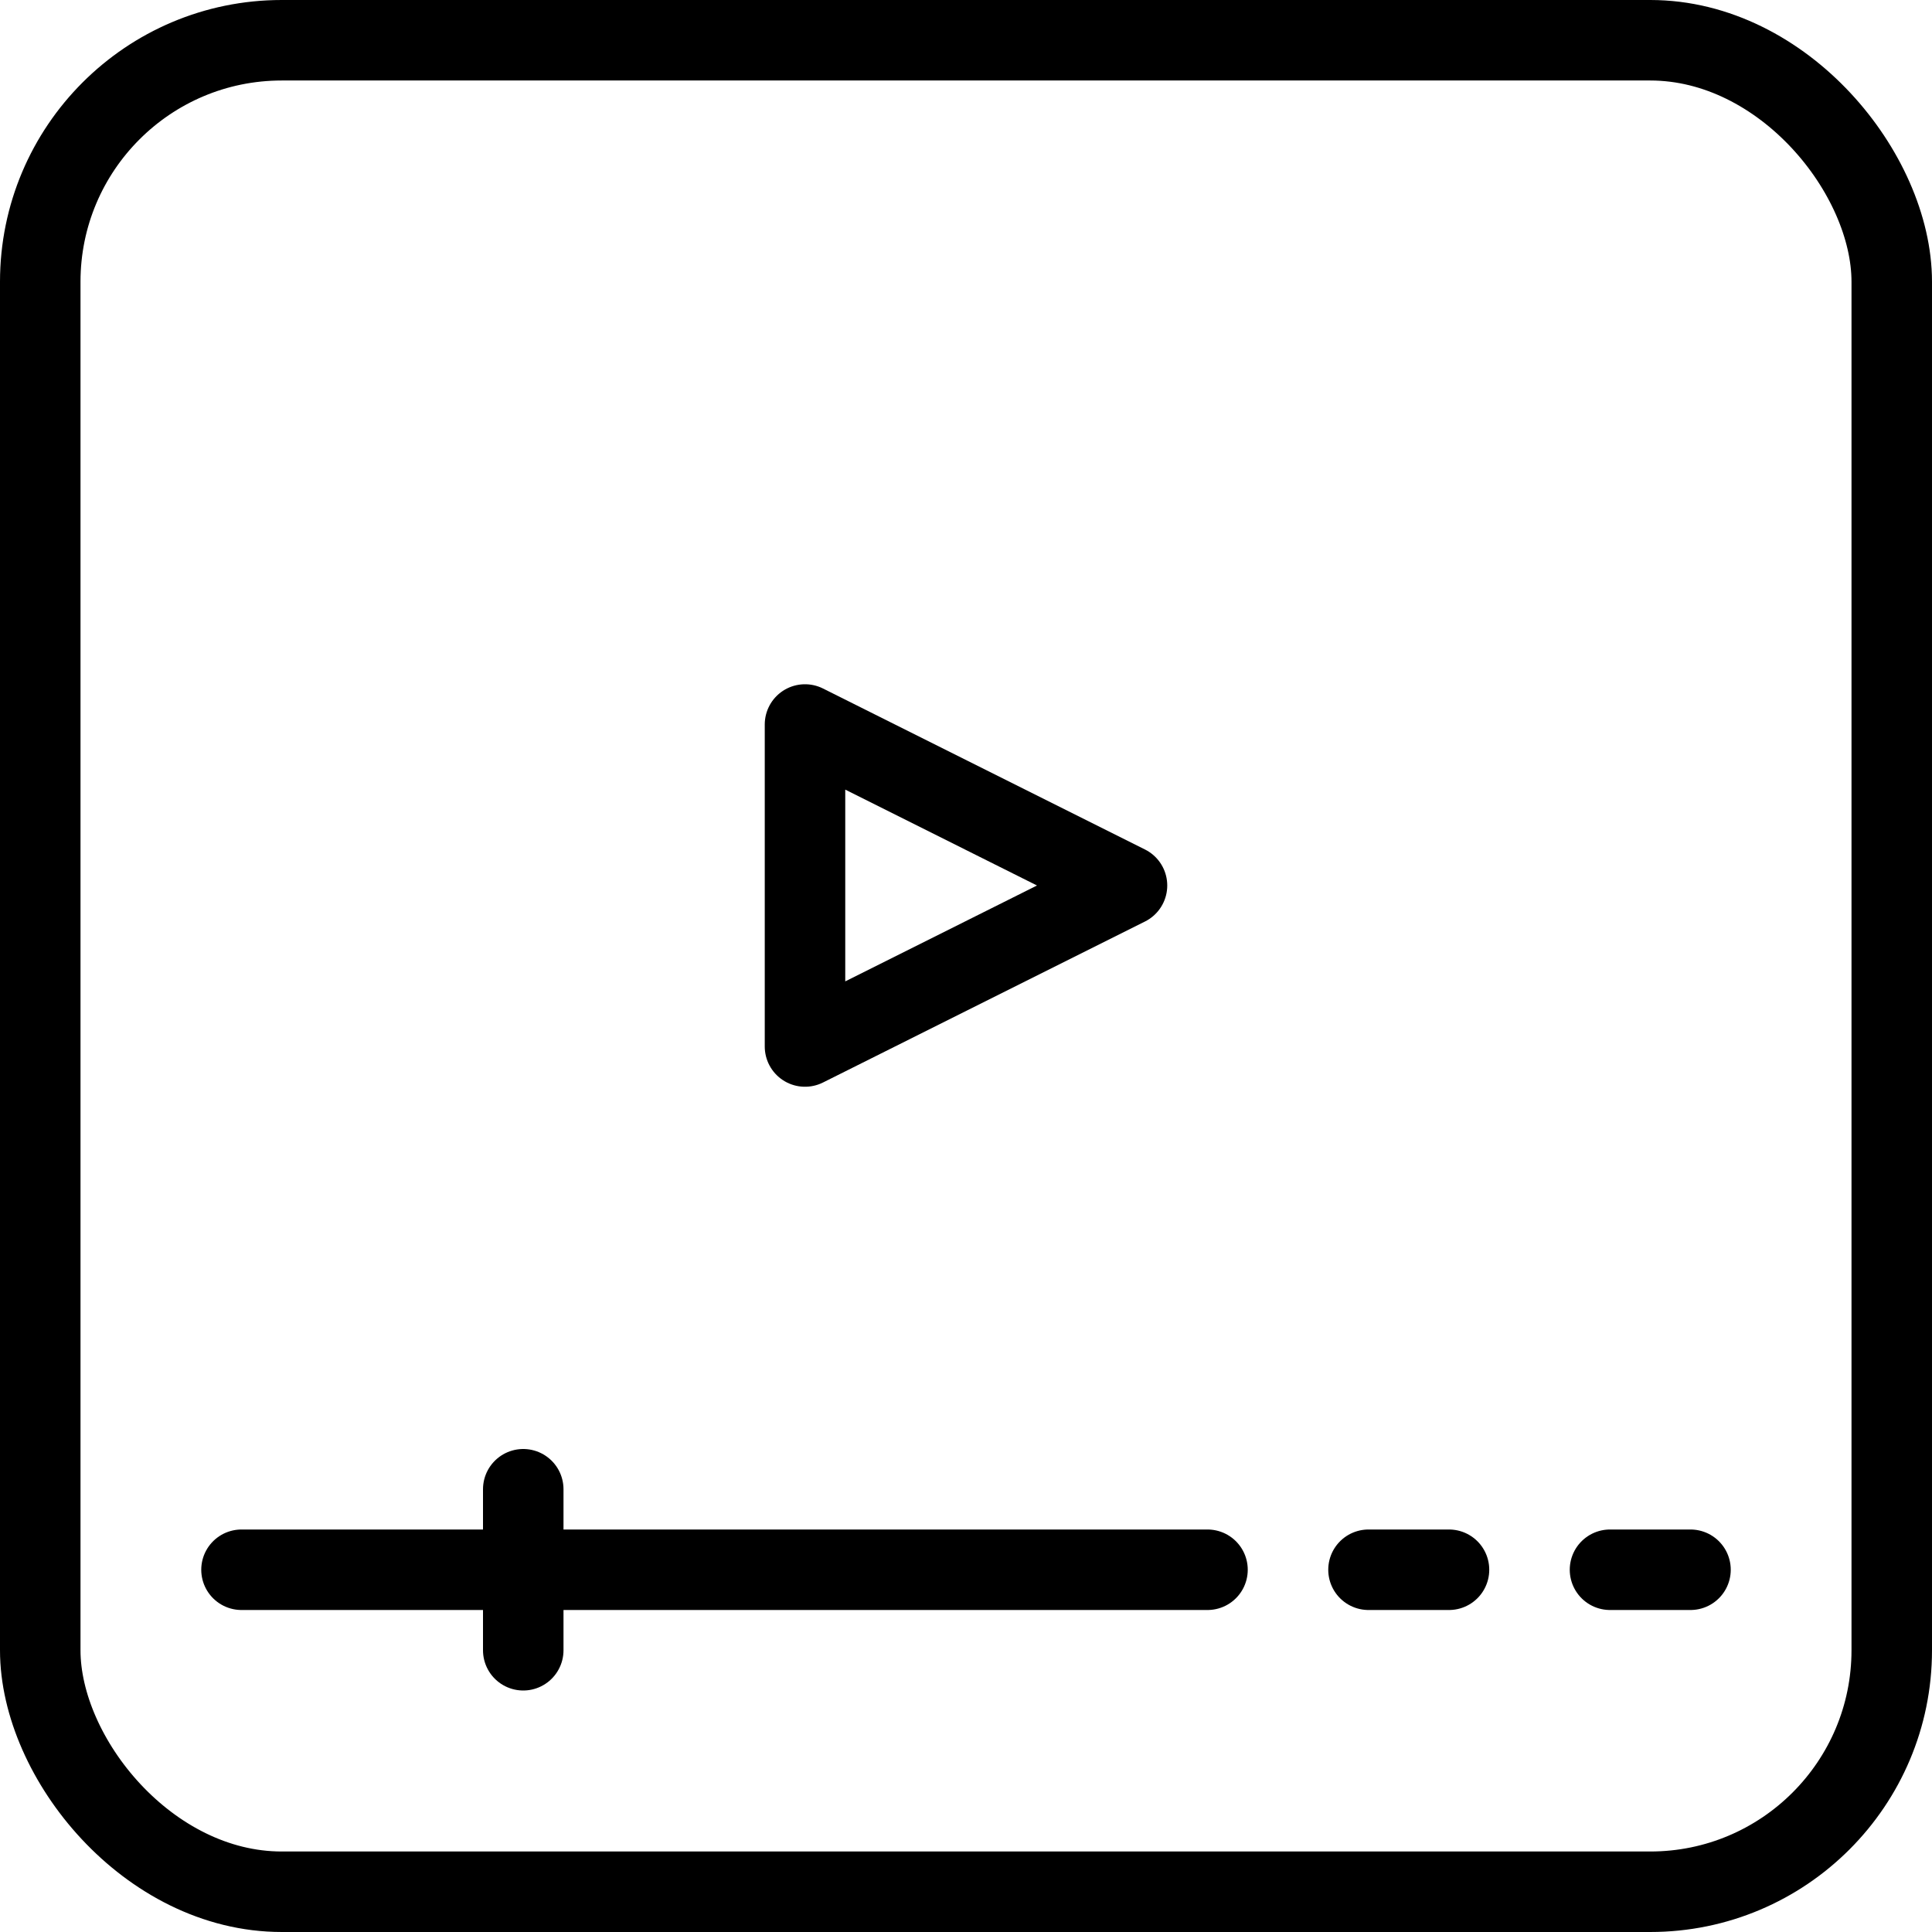
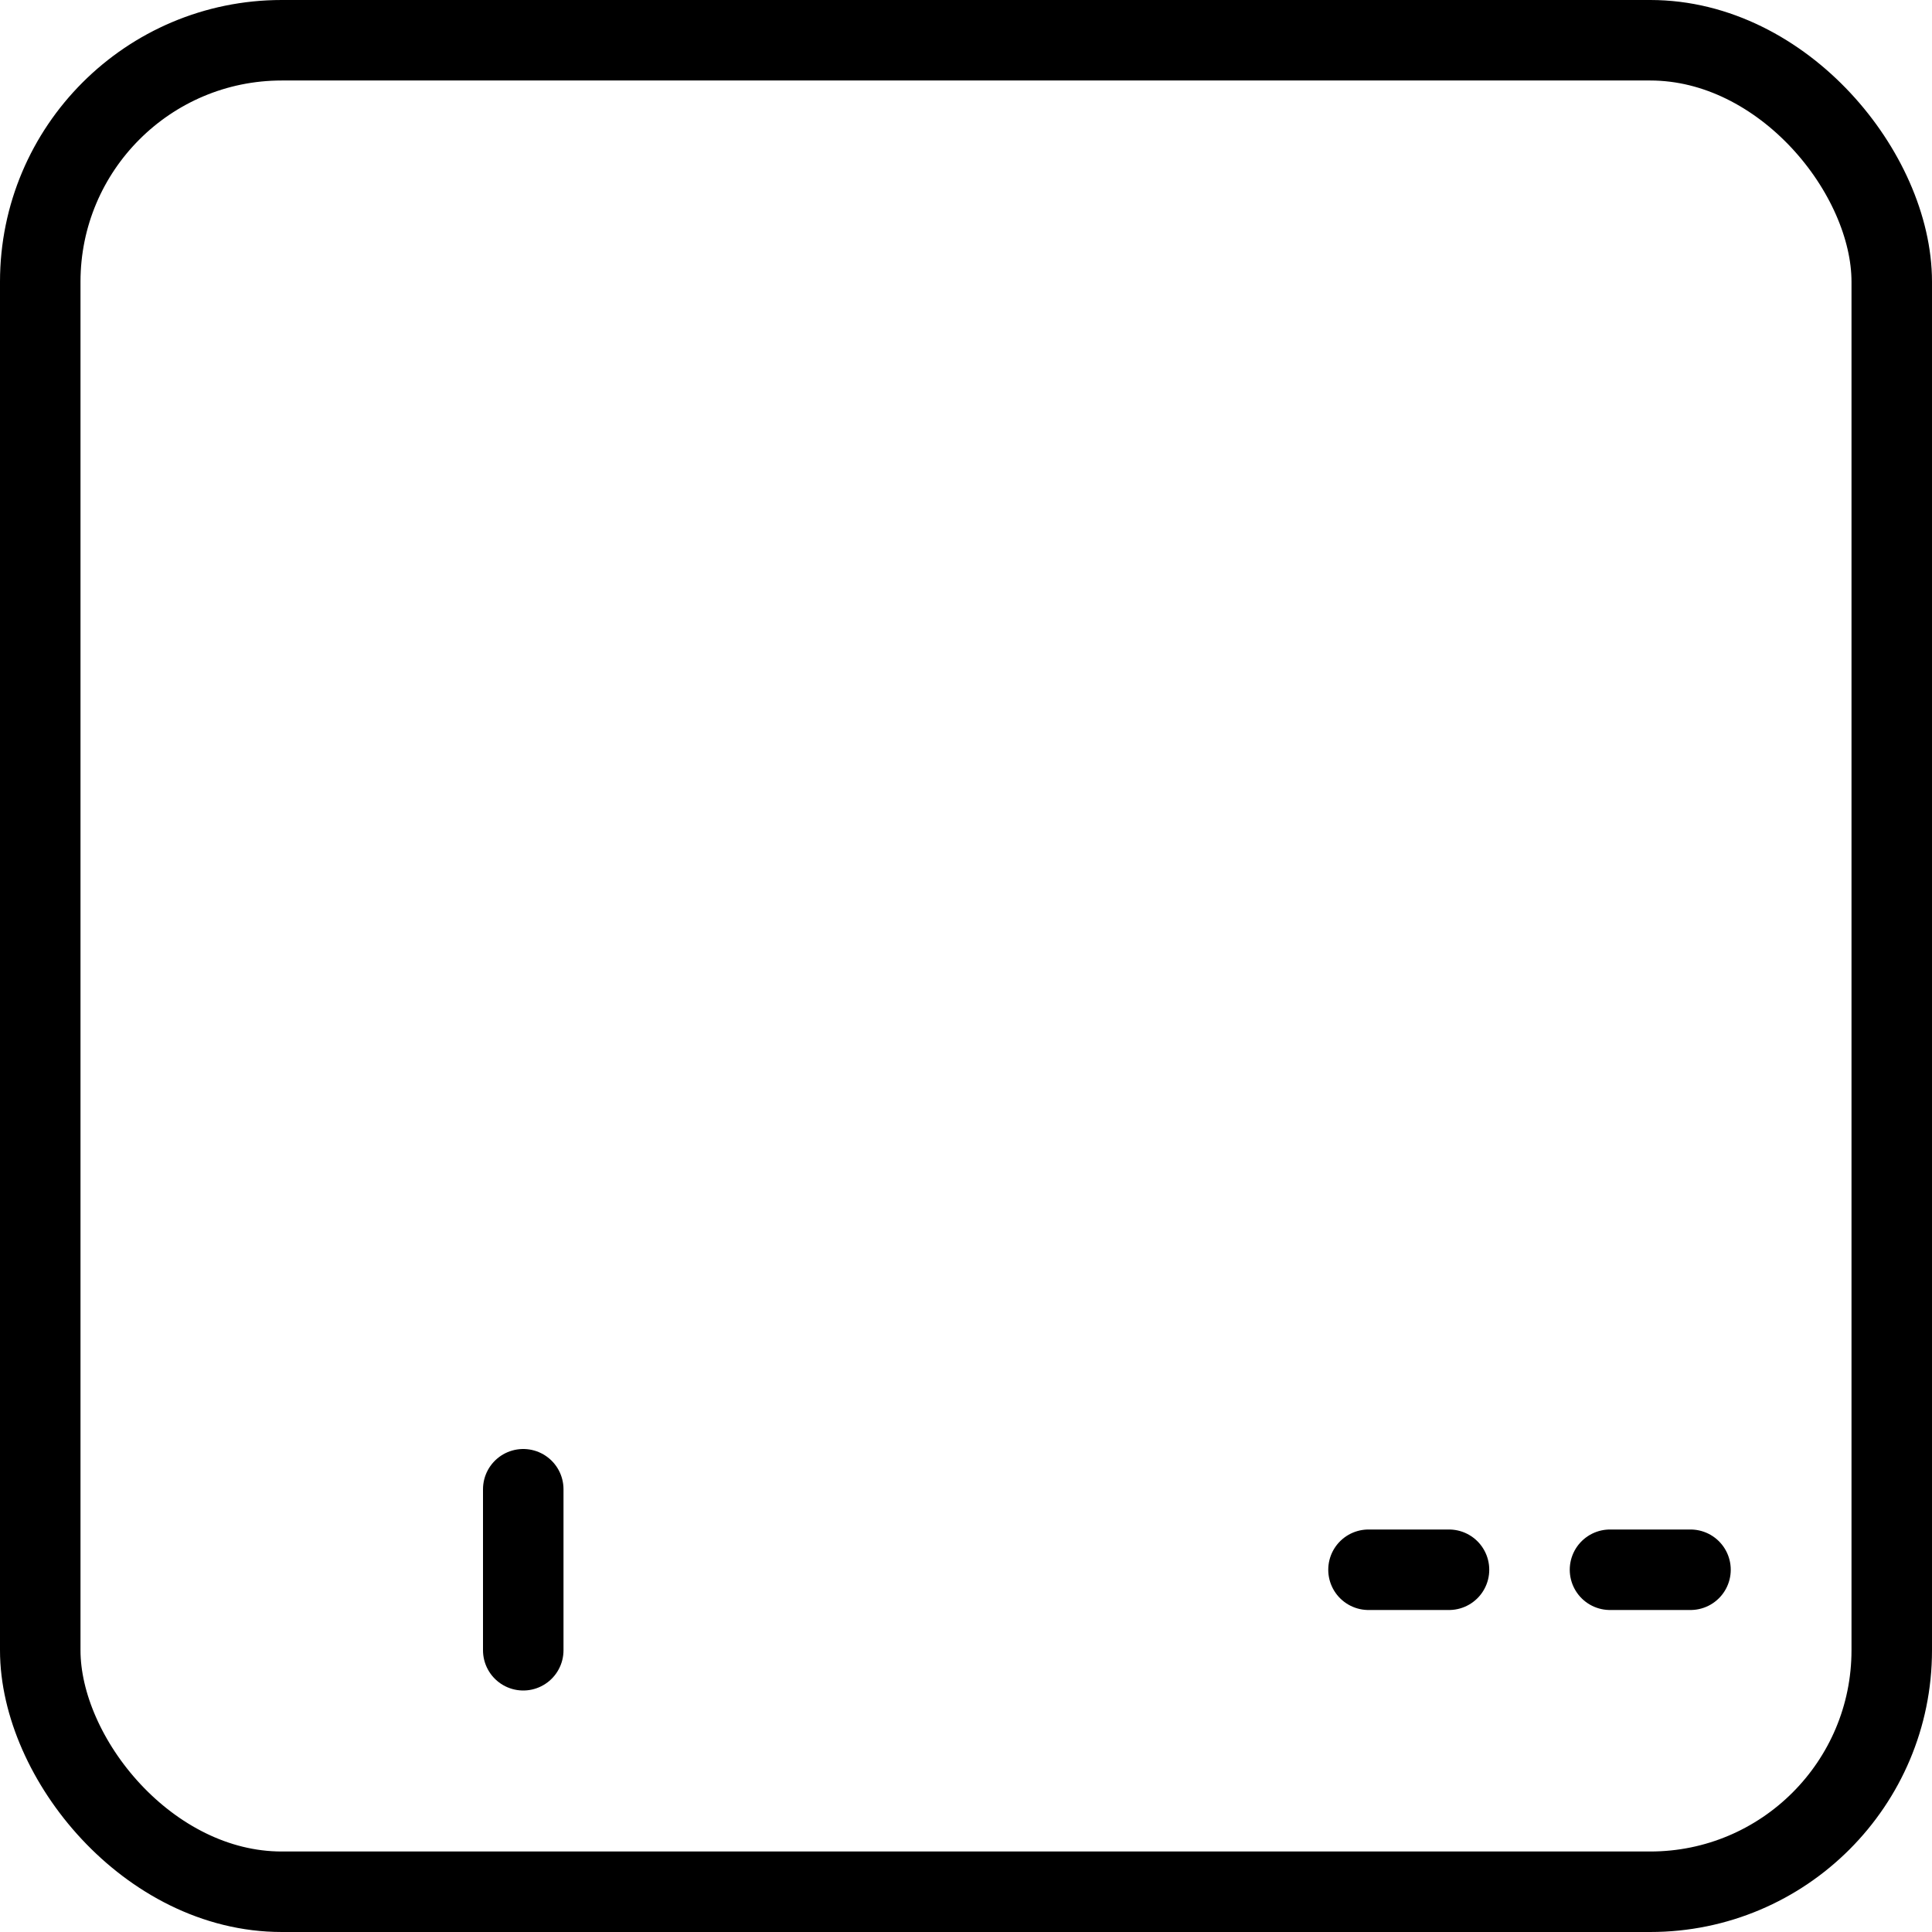
<svg xmlns="http://www.w3.org/2000/svg" height="4096px" viewBox="0 0 48 48" width="4096px">
  <defs>
    <style>.cls-1{fill:none;stroke:#000;stroke-linecap:round;stroke-linejoin:round;stroke-width:2px;}</style>
  </defs>
  <title />
  <g data-name="5-Youtube" id="_5-Youtube">
    <rect class="cls-1" height="46" rx="6" ry="6" width="46" x="1" y="1" />
-     <line class="cls-1" x1="6" x2="30" y1="39" y2="39" />
    <line class="cls-1" x1="34" x2="36" y1="39" y2="39" />
    <line class="cls-1" x1="40" x2="42" y1="39" y2="39" />
    <line class="cls-1" x1="13" x2="13" y1="37" y2="41" />
-     <polygon class="cls-1" points="20 26 20 18 28 22 20 26" />
  </g>
</svg>